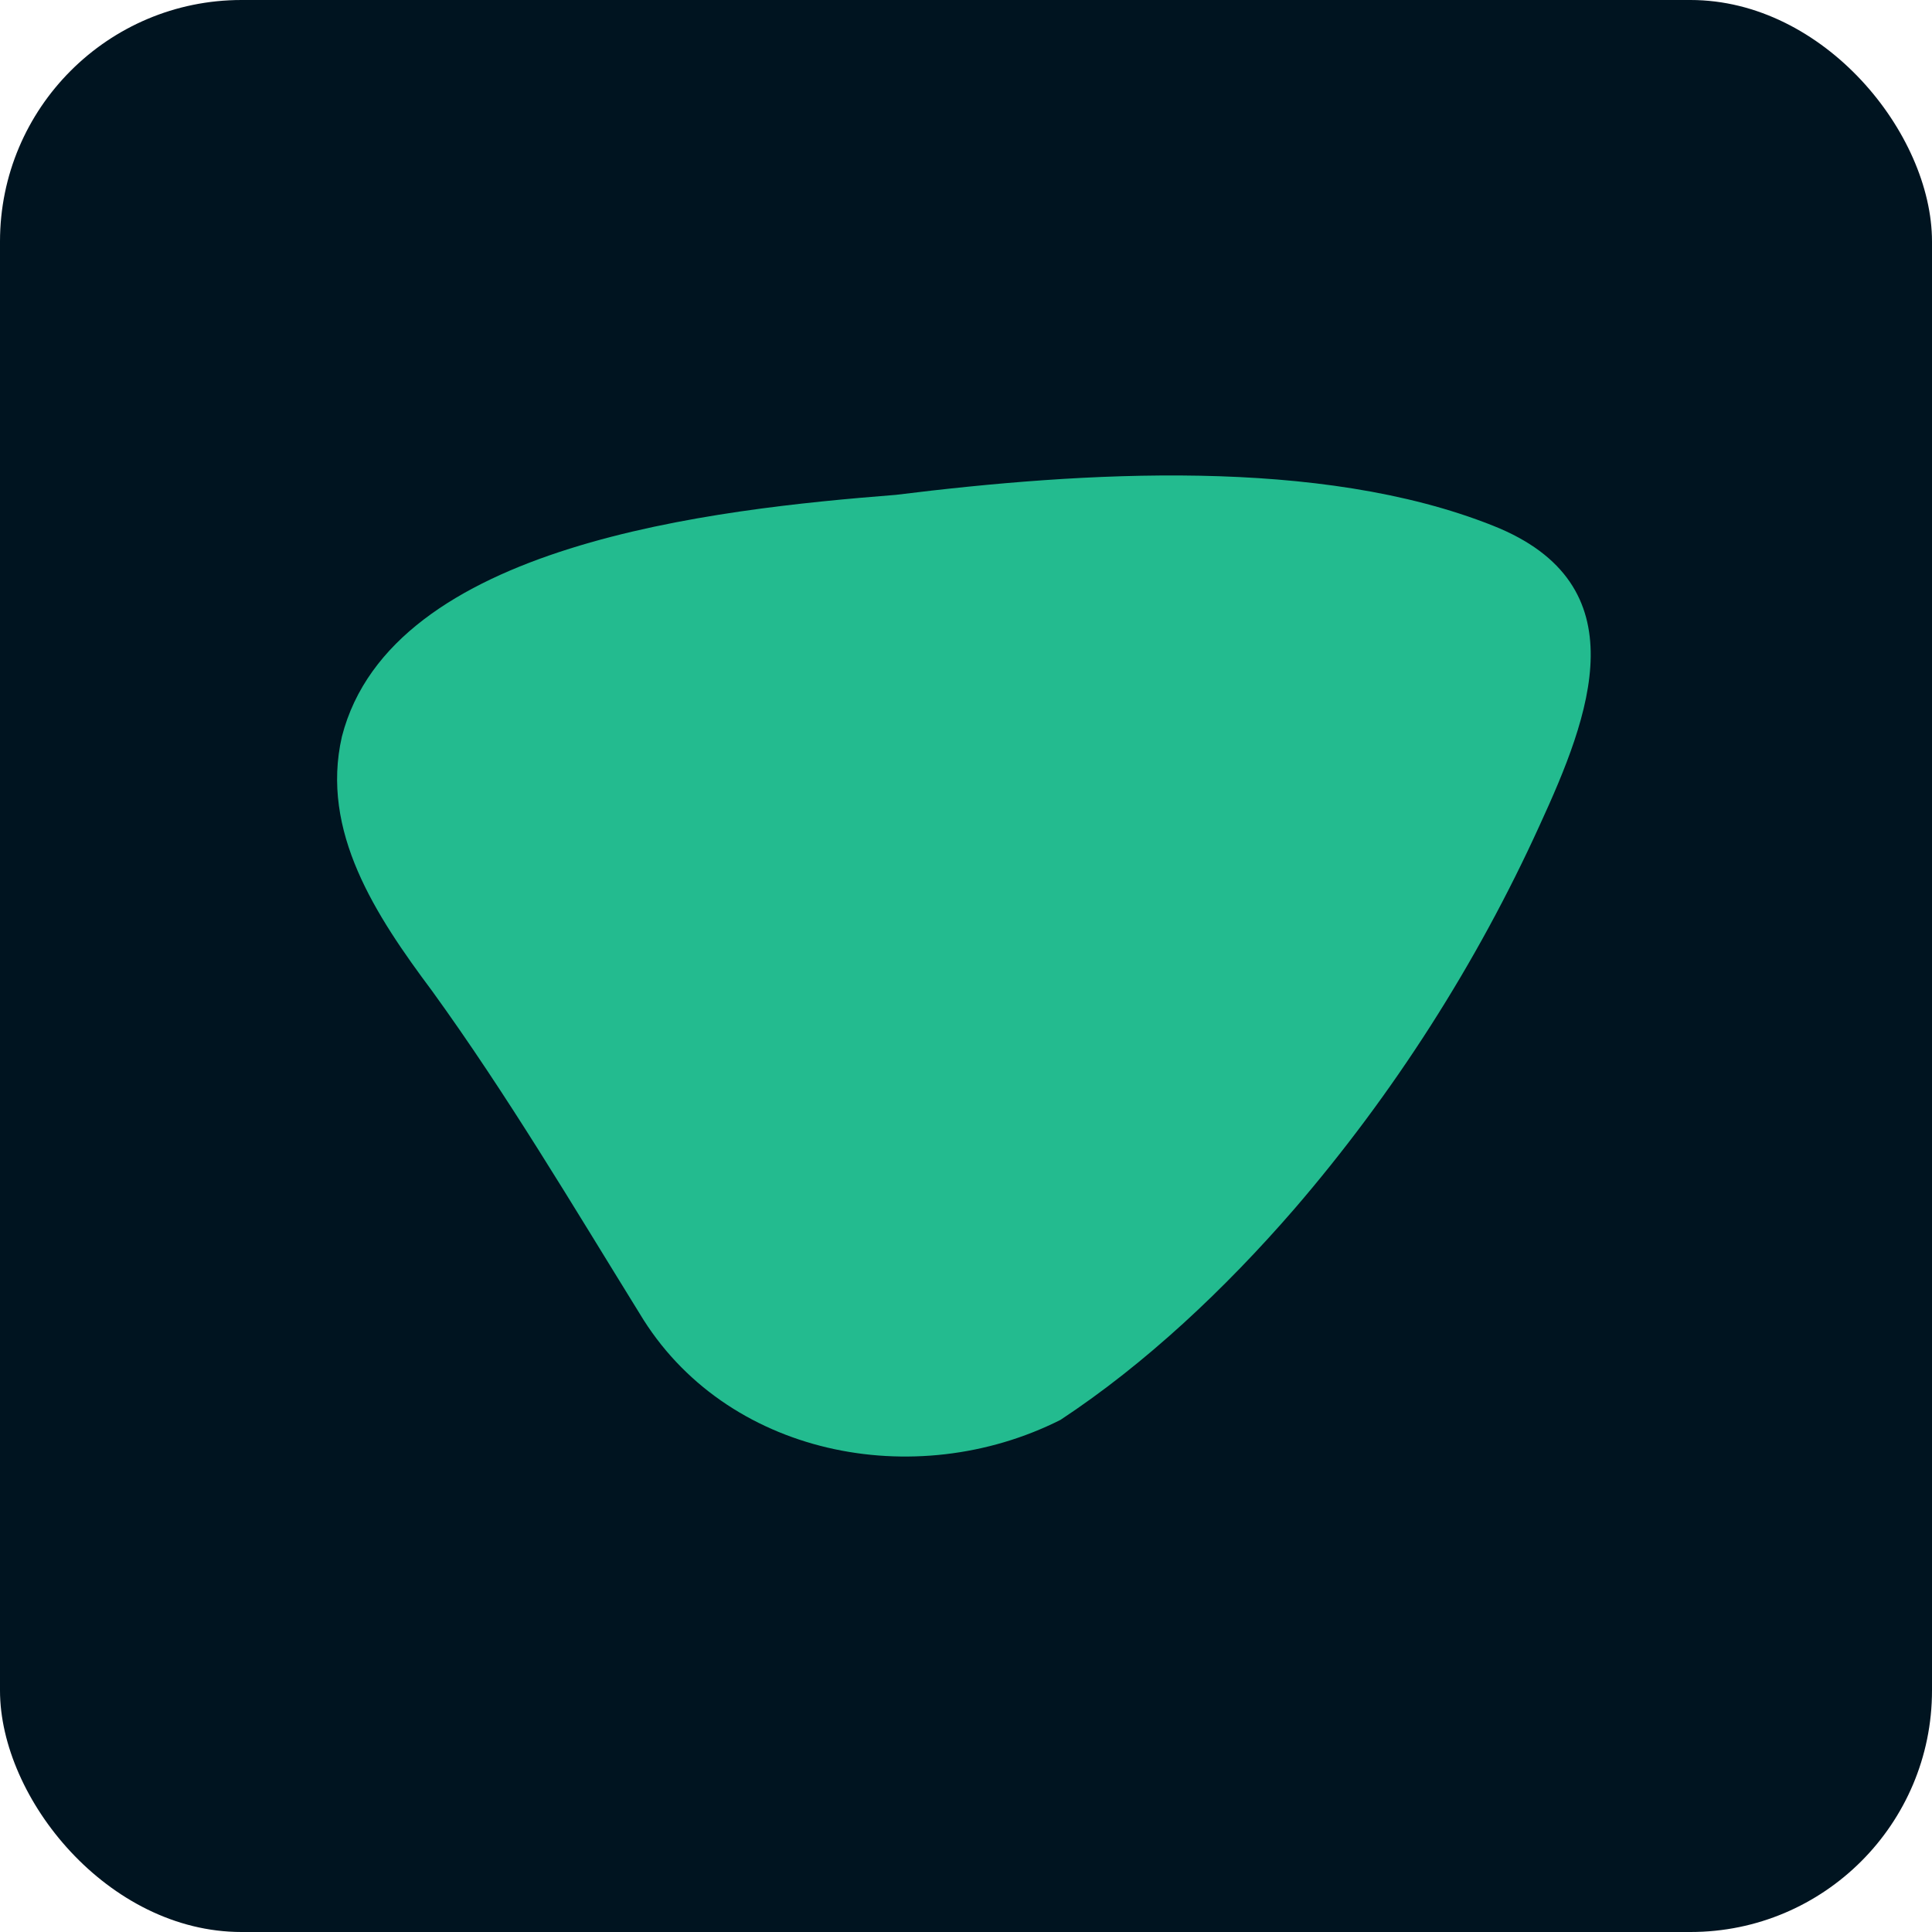
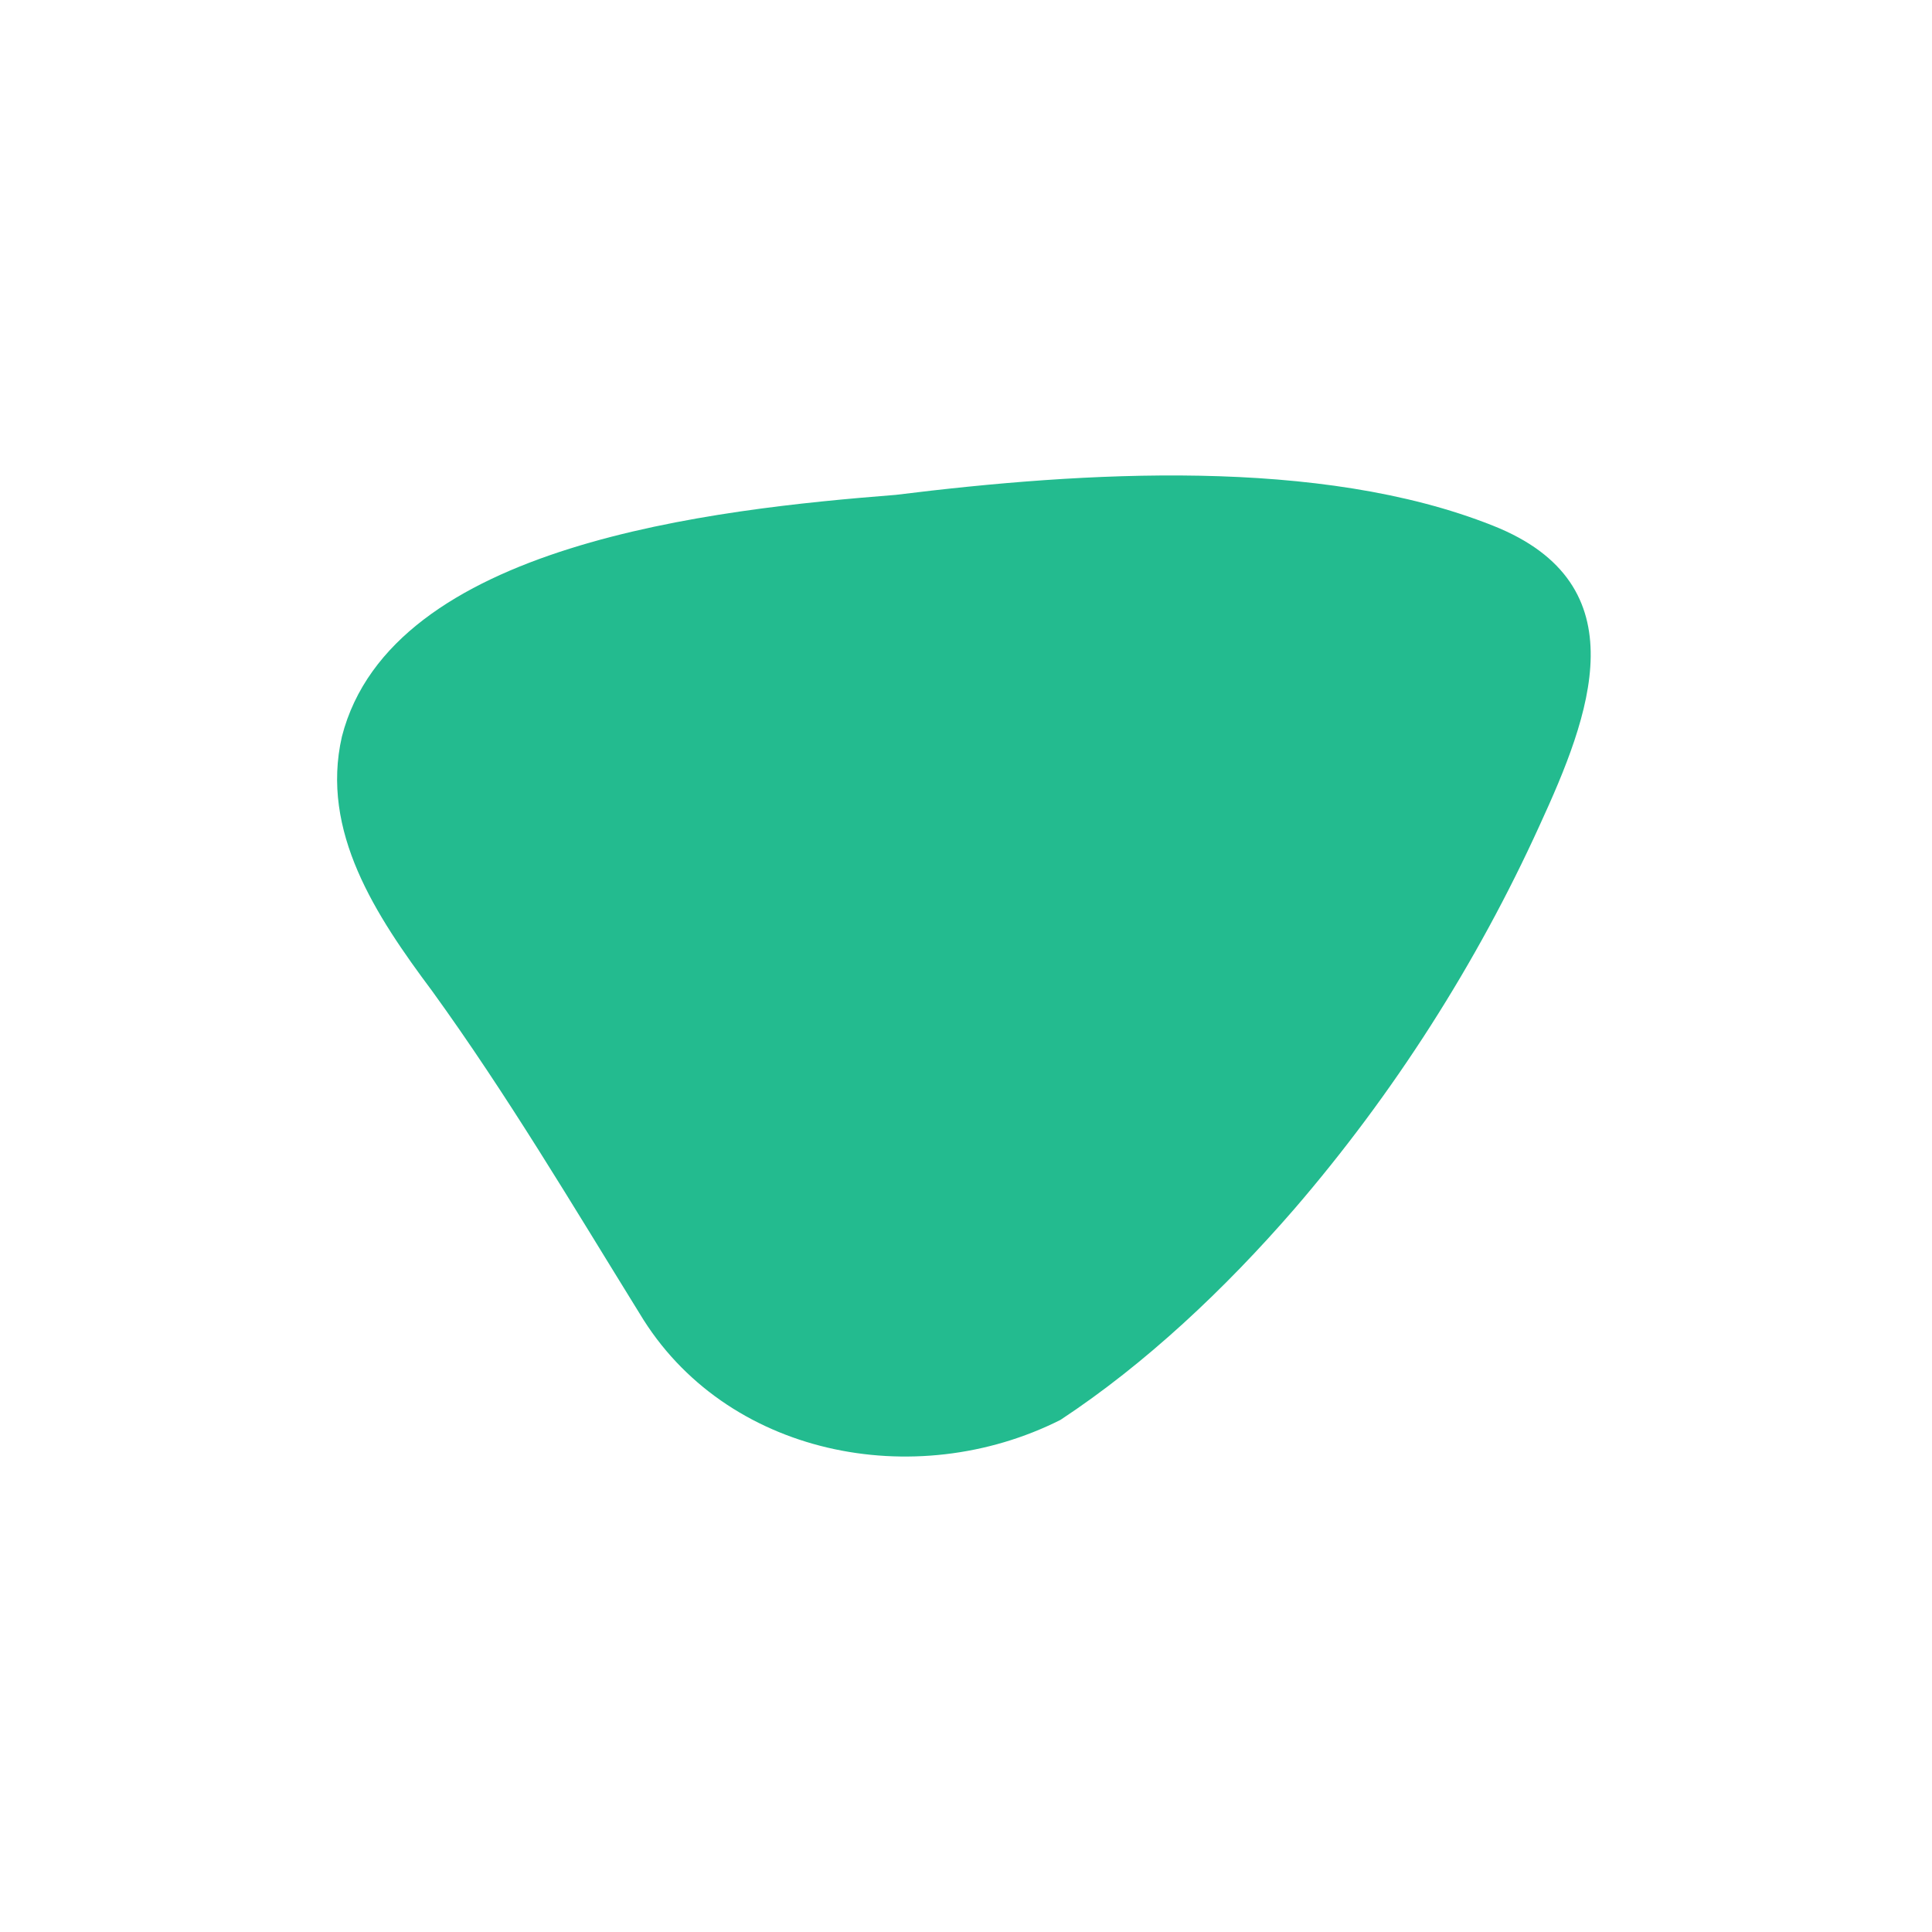
<svg xmlns="http://www.w3.org/2000/svg" width="256" height="256" viewBox="0 0 256 256" fill="none">
  <g clip-path="url(#clip0_1147_935)">
-     <rect width="256" height="256" rx="32" fill="#001420" />
    <path d="M204.013 109.354C195.716 127.597 184.697 144.893 171.474 160.231C162.286 170.829 151.77 180.723 140.524 188.139C121.224 197.865 96.042 192.91 84.748 174.04C75.835 159.635 67.198 145.046 57.248 131.298C49.811 121.343 42.421 110.18 45.306 97.594C51.869 72.025 94.713 67.469 118.696 65.572C143.602 62.483 174.893 60.541 197.79 69.64C217.495 77.424 210.641 94.918 204.013 109.354Z" fill="#23BB8F" />
  </g>
  <defs>
    <clipPath id="clip0_1147_935">
      <rect width="256" height="256" fill="white" />
    </clipPath>
  </defs>
</svg>